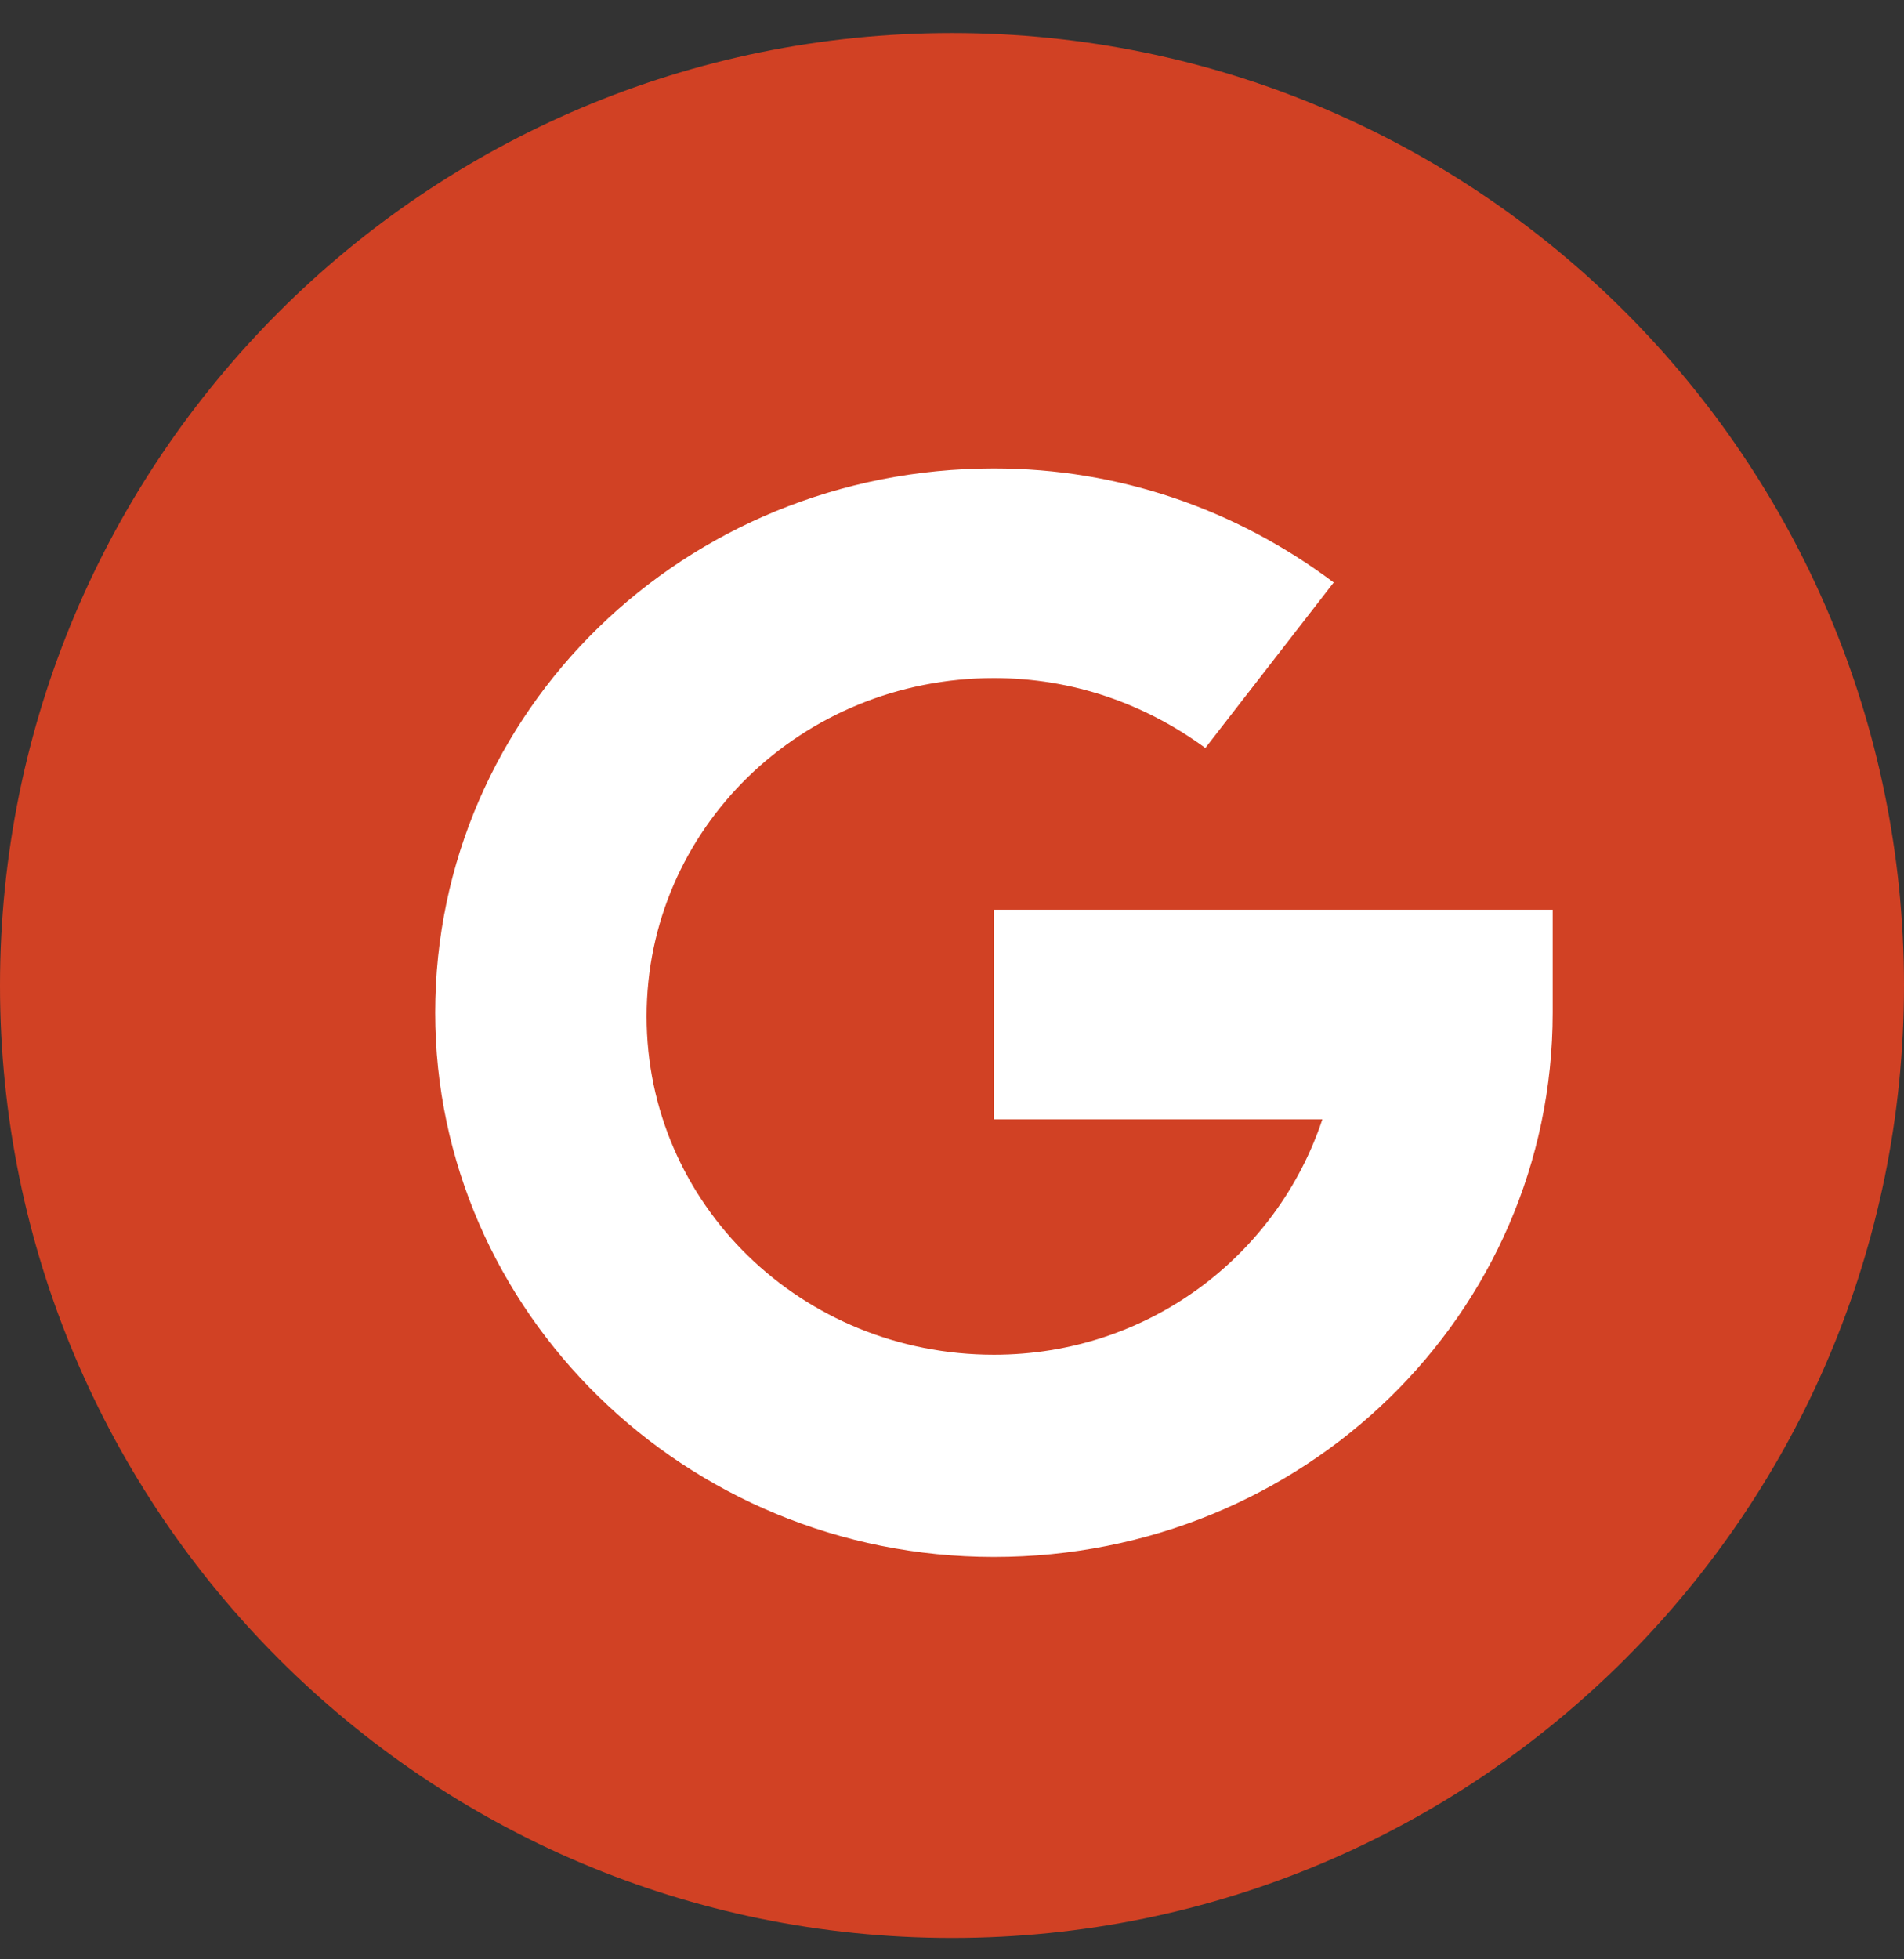
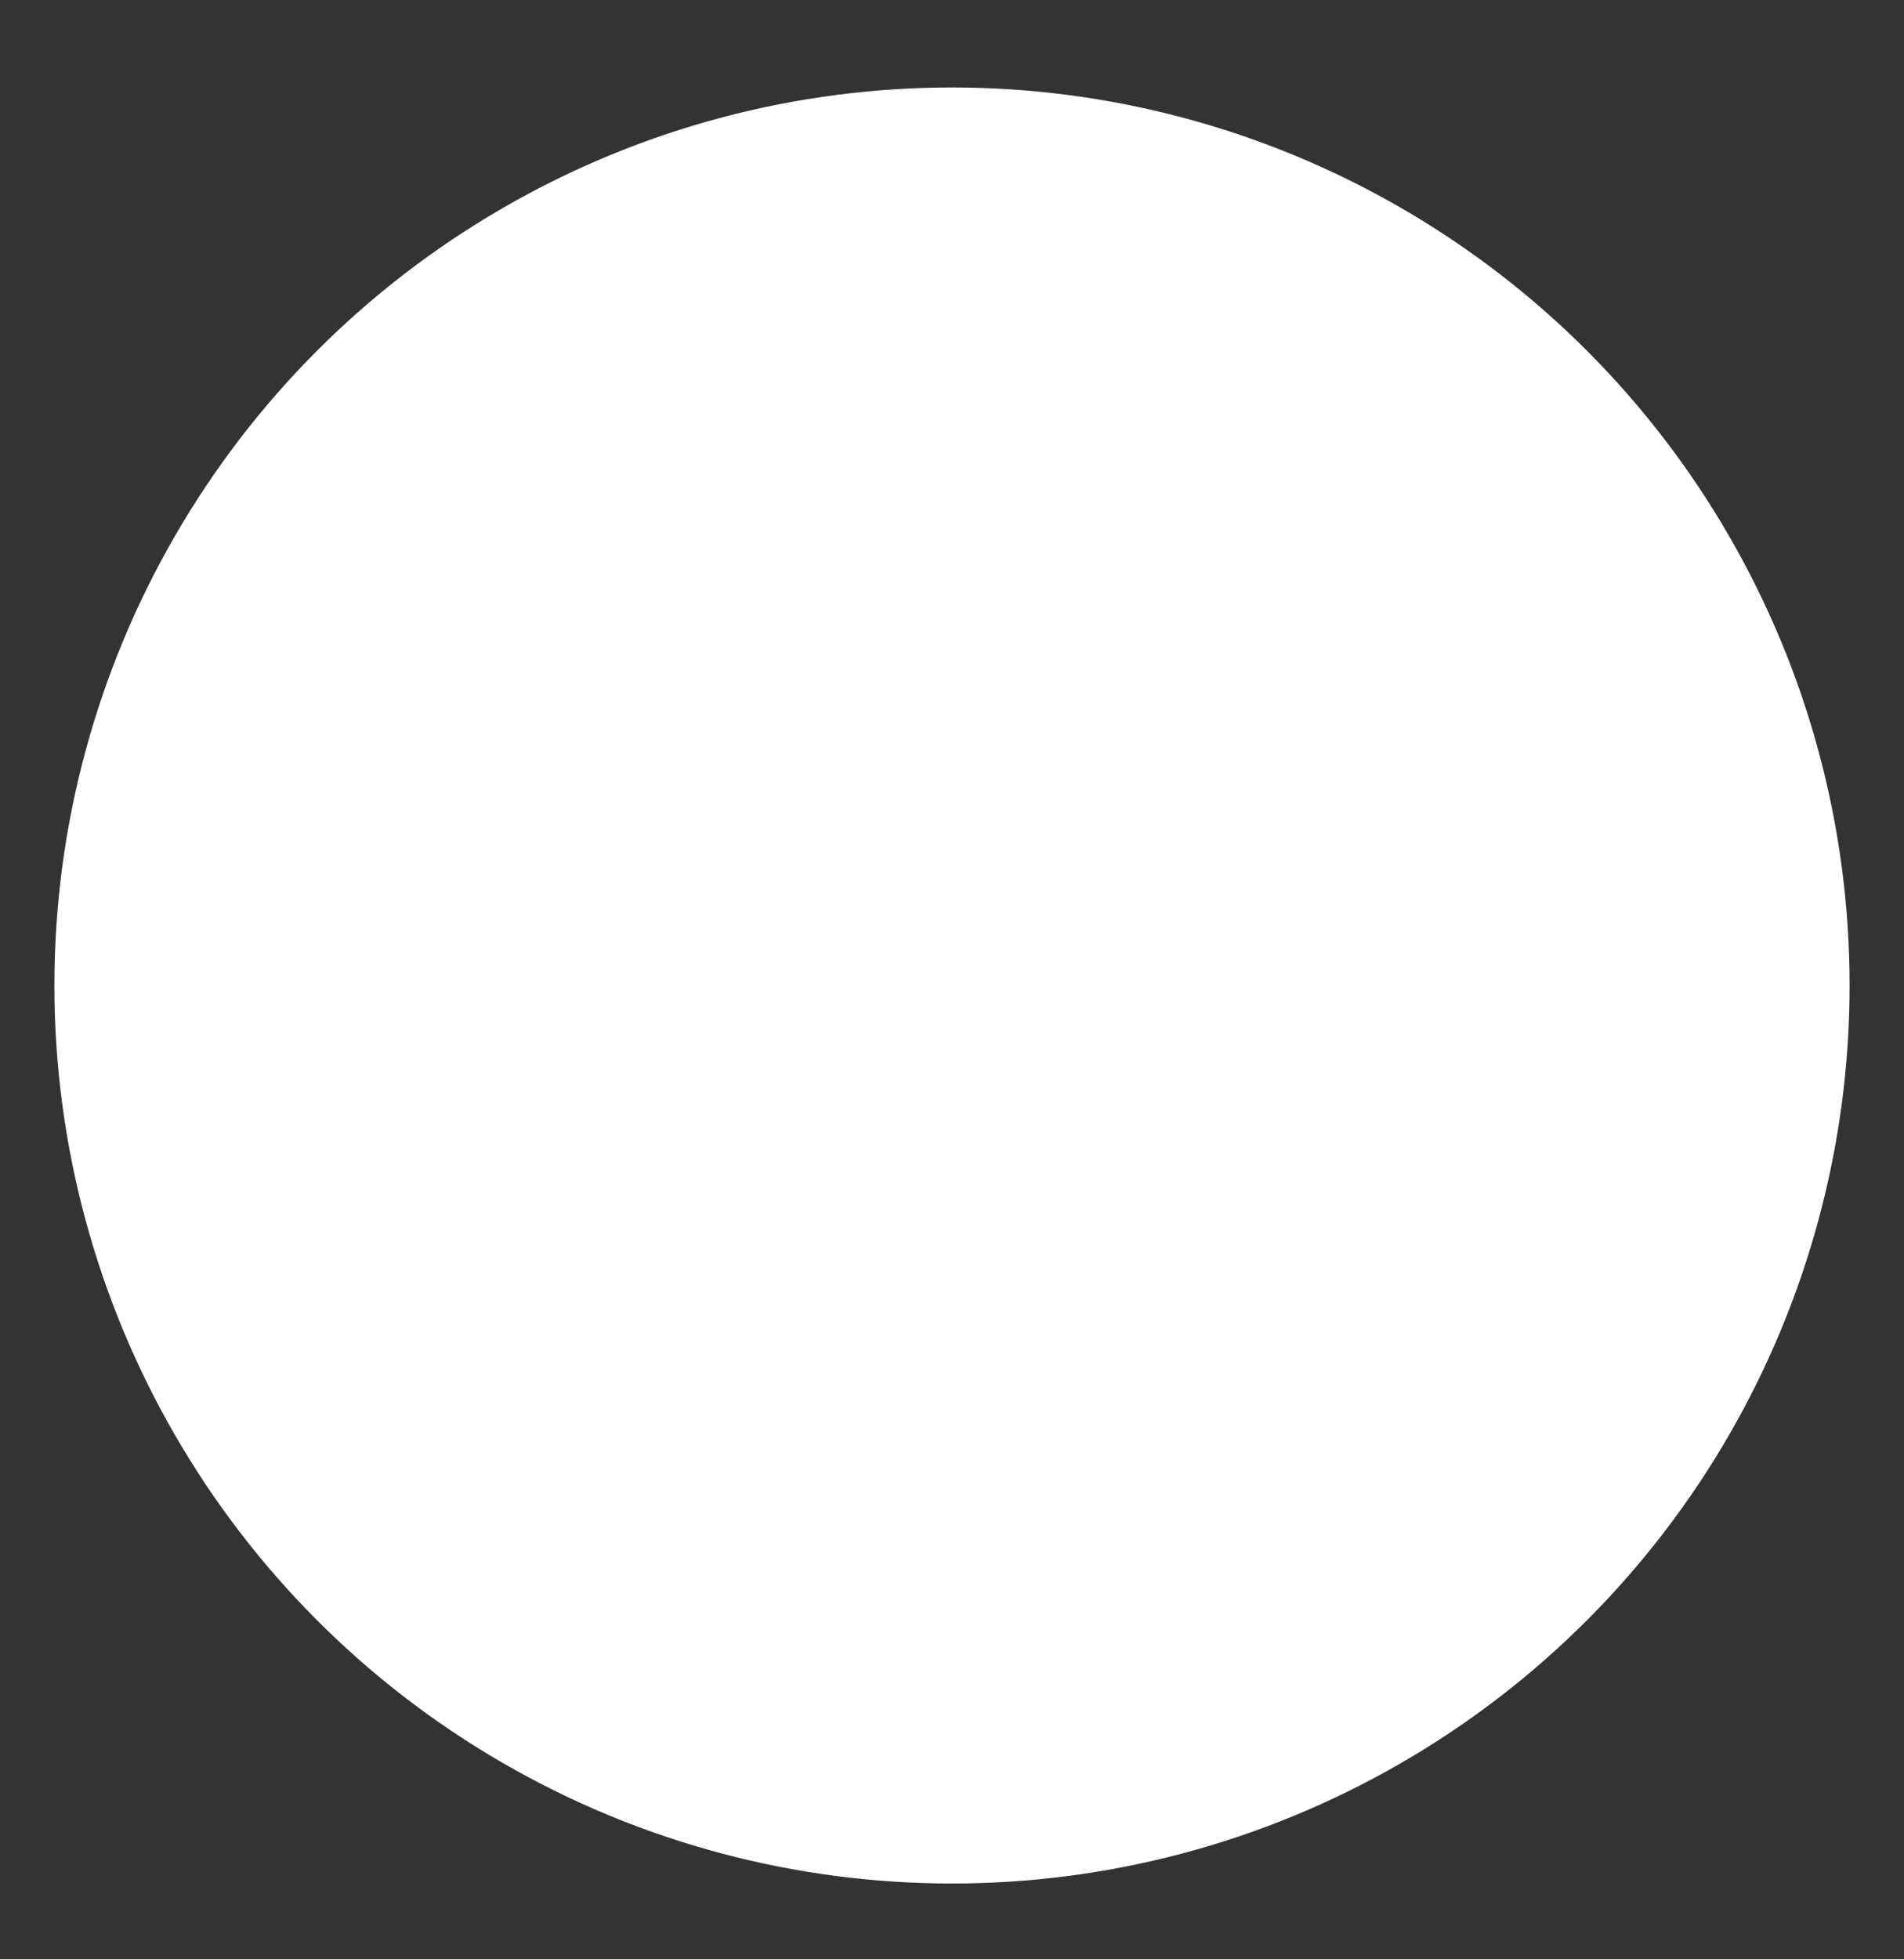
<svg xmlns="http://www.w3.org/2000/svg" width="35" height="36" viewBox="0 0 35 36" fill="none">
  <rect x="0" y="0" width="35" height="36" fill="#333333" stroke="none" />
  <circle cx="17.5" cy="18.107" r="16.5" fill="white" />
-   <path fill-rule="evenodd" clip-rule="evenodd" d="M17.5 35.607C27.165 35.607 35 27.772 35 18.107C35 8.442 27.165 0.607 17.5 0.607C7.835 0.607 0 8.442 0 18.107C0 27.772 7.835 35.607 17.5 35.607ZM18.271 8.607C12.58 8.607 8 13.067 8 18.607C8 24.08 12.58 28.607 18.271 28.607C23.962 28.607 28.542 24.148 28.542 18.607V16.715H18.271V20.567H24.308C23.476 23.067 21.116 24.891 18.271 24.891C14.732 24.891 11.886 22.121 11.886 18.675C11.886 15.229 14.732 12.459 18.271 12.459C19.728 12.459 21.047 12.932 22.157 13.743L24.517 10.702C22.712 9.351 20.561 8.607 18.271 8.607Z" fill="#D14124" />
</svg>